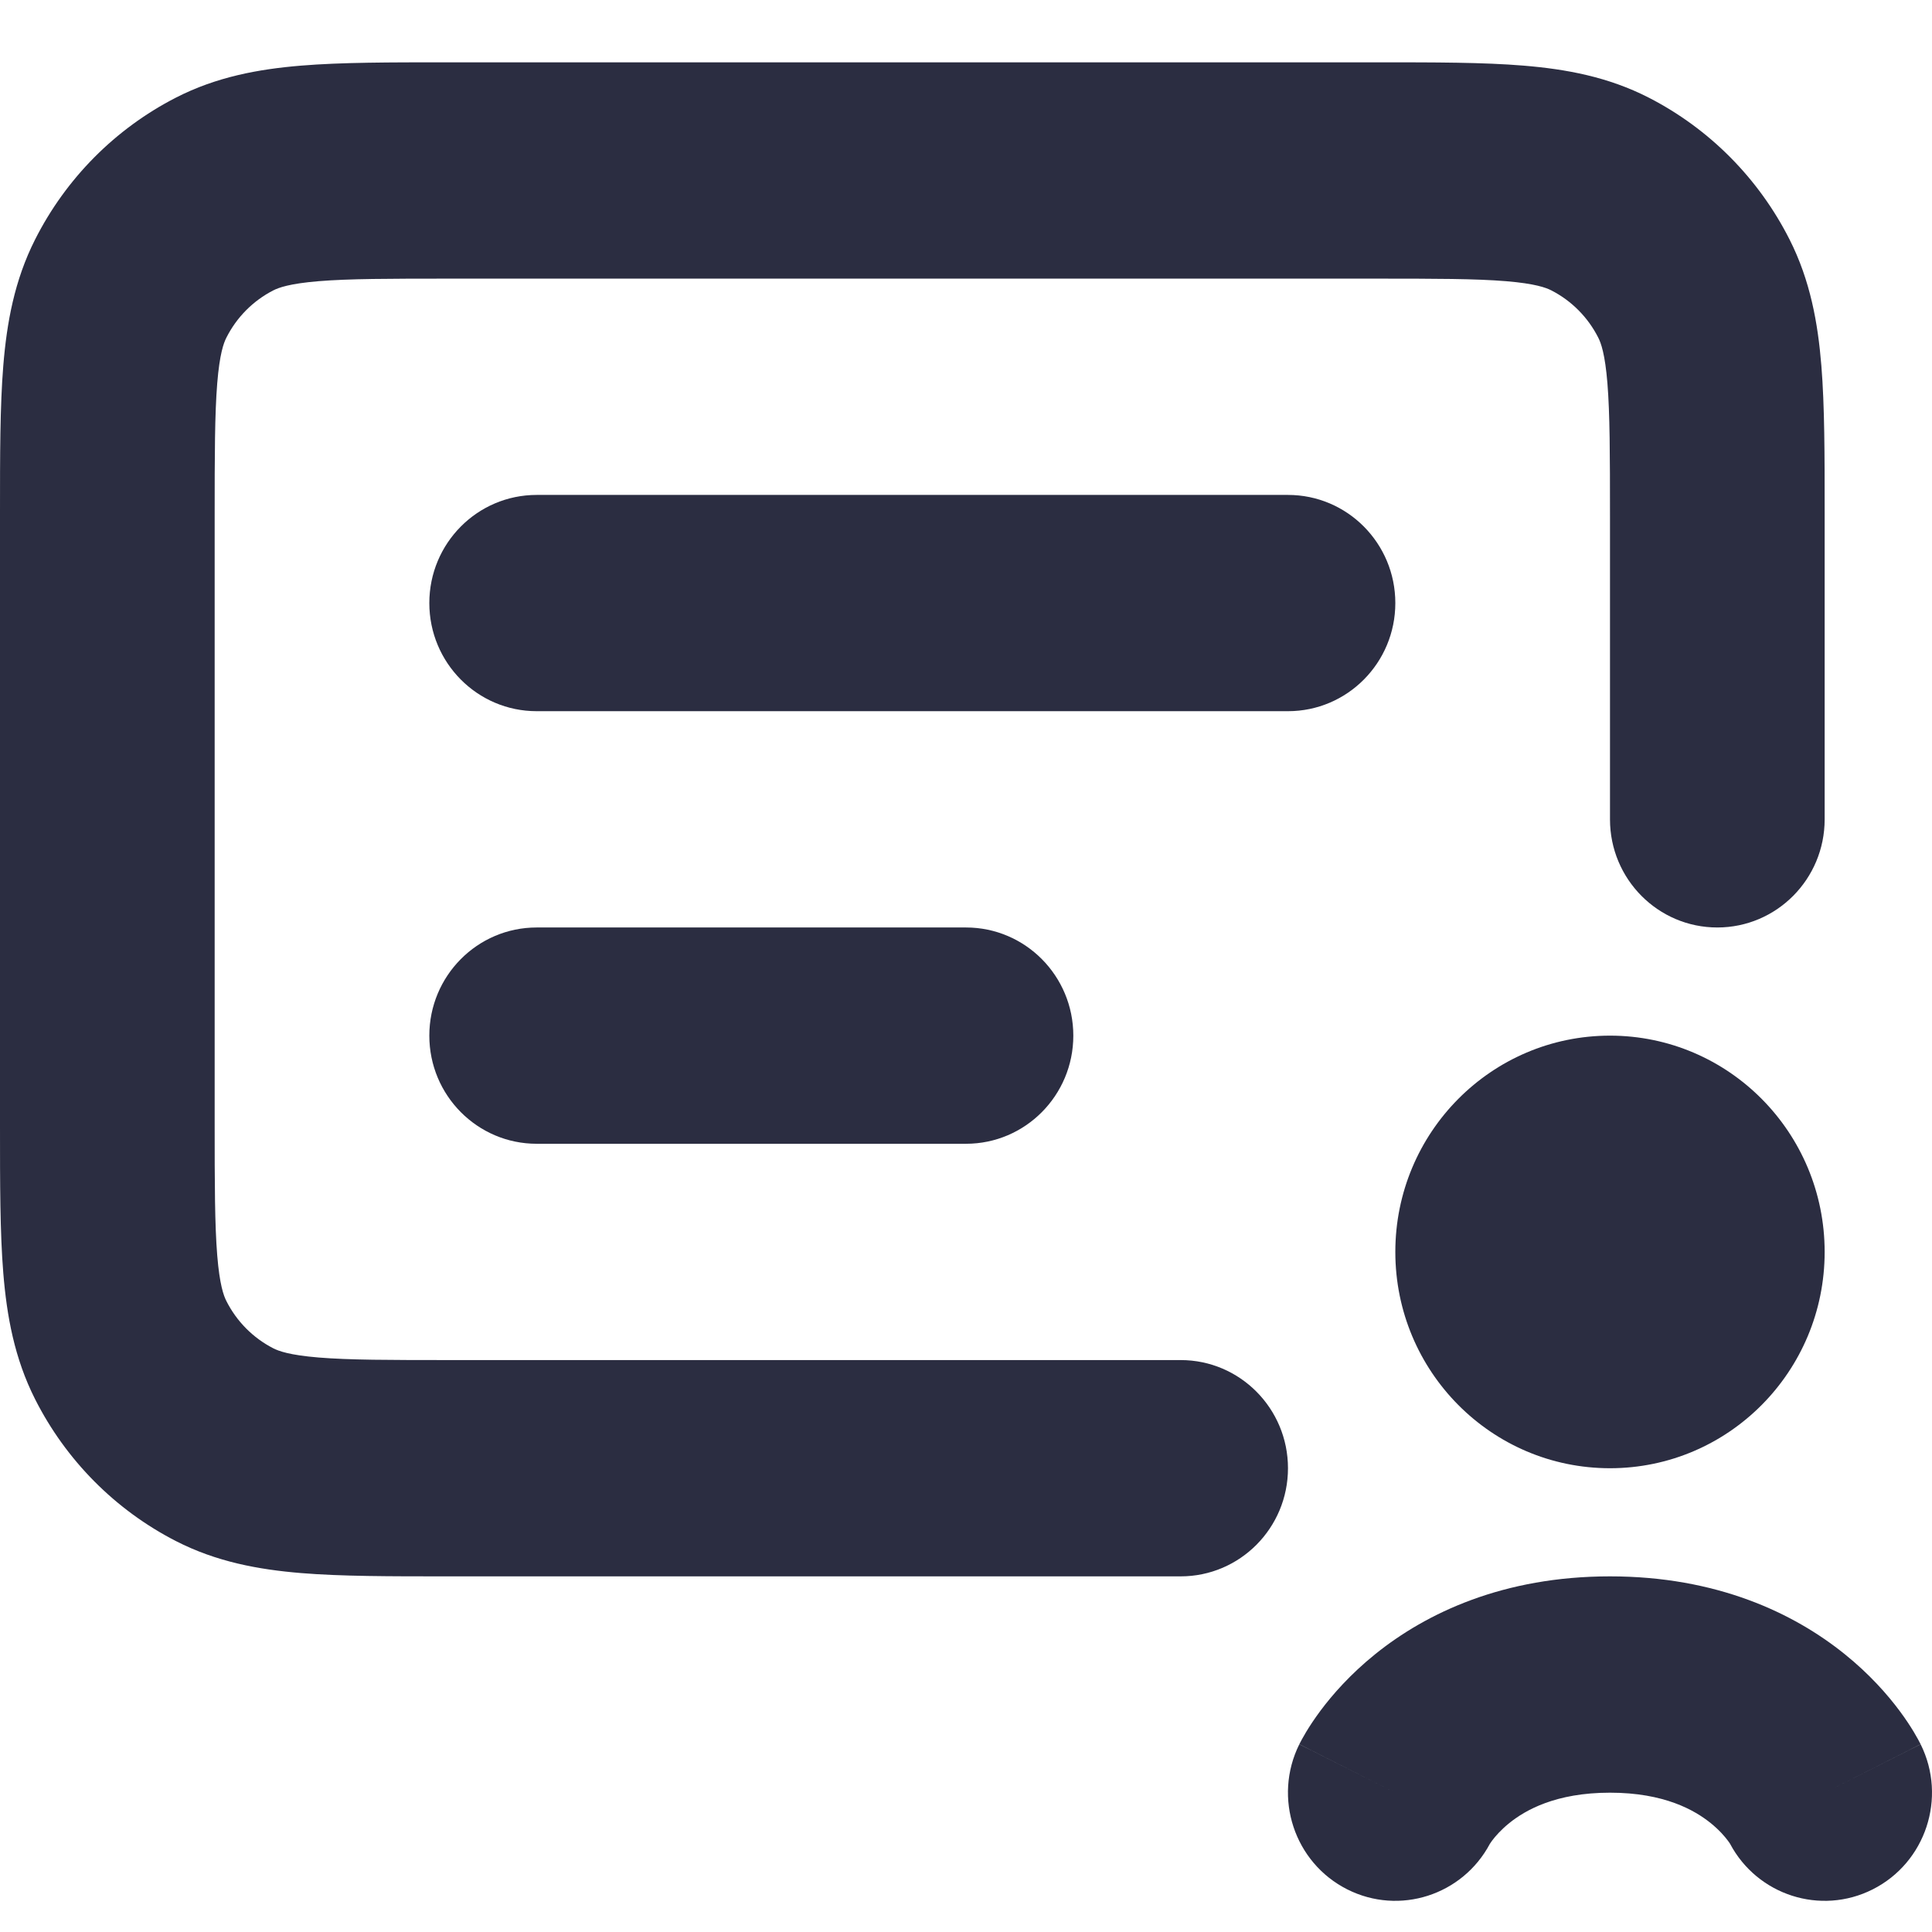
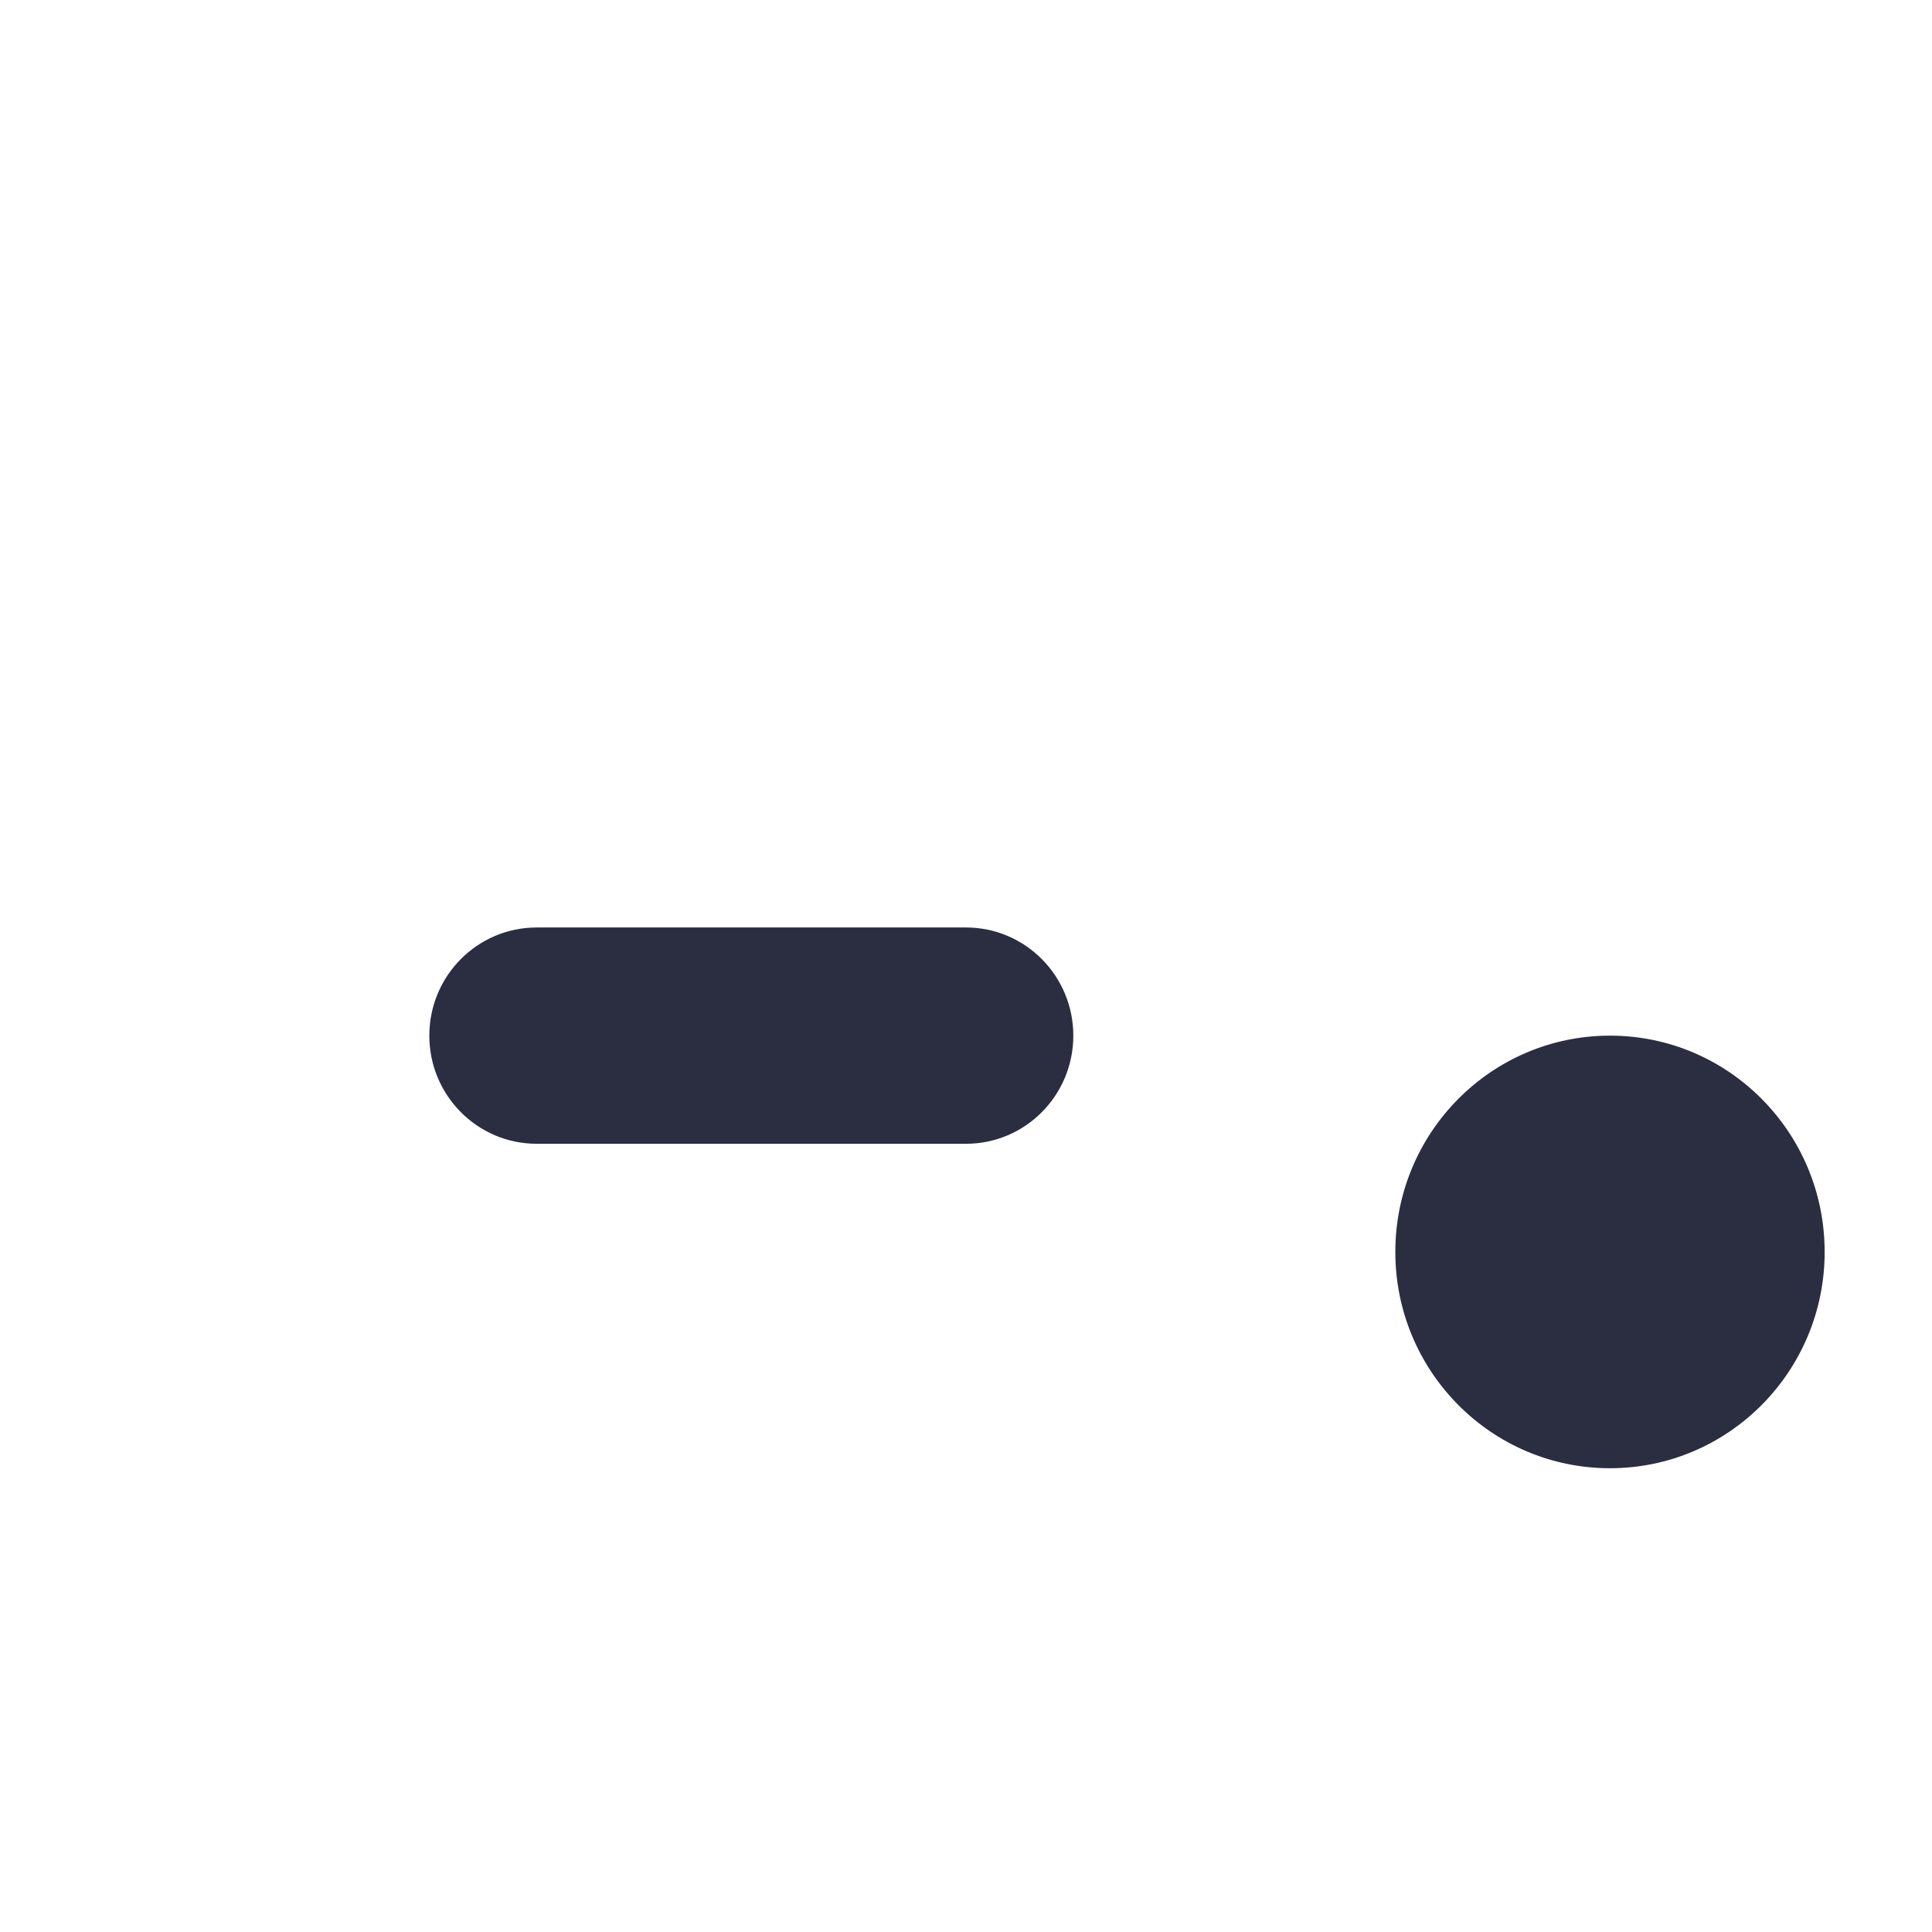
<svg xmlns="http://www.w3.org/2000/svg" width="64" height="64" viewBox="0 0 64 64" fill="none">
-   <path d="M14.796 2.065H45.648C47.522 2.064 49.139 2.064 50.471 2.174C51.876 2.29 53.274 2.545 54.62 3.236C56.627 4.266 58.258 5.91 59.281 7.933C59.967 9.288 60.22 10.697 60.335 12.113C60.444 13.455 60.444 15.084 60.444 16.973V27.142C60.444 29.121 58.852 30.724 56.888 30.724C54.925 30.724 53.333 29.121 53.333 27.142V17.111C53.333 15.046 53.33 13.712 53.248 12.697C53.169 11.723 53.035 11.363 52.945 11.186C52.604 10.511 52.06 9.963 51.391 9.62C51.215 9.53 50.857 9.395 49.892 9.315C48.884 9.232 47.56 9.23 45.511 9.23H14.933C12.883 9.23 11.56 9.232 10.552 9.315C9.586 9.395 9.228 9.53 9.052 9.62C8.383 9.963 7.839 10.511 7.499 11.186C7.409 11.363 7.275 11.723 7.196 12.697C7.114 13.712 7.111 15.046 7.111 17.111V37.173C7.111 39.239 7.114 40.572 7.196 41.587C7.275 42.56 7.409 42.921 7.499 43.098C7.839 43.773 8.383 44.321 9.052 44.664C9.228 44.754 9.586 44.889 10.552 44.969C11.56 45.052 12.883 45.054 14.933 45.054H39.111C41.074 45.054 42.666 46.658 42.666 48.637C42.666 50.615 41.074 52.219 39.111 52.219H14.796C12.922 52.219 11.305 52.22 9.973 52.11C8.567 51.994 7.169 51.739 5.824 51.048C3.817 50.018 2.185 48.373 1.163 46.351C0.477 44.996 0.224 43.587 0.109 42.171C-0 40.829 -5.73728e-05 39.2 2.81704e-06 37.311V16.973C-5.73728e-05 15.085 -0 13.455 0.109 12.113C0.224 10.697 0.477 9.288 1.163 7.933C2.185 5.91 3.817 4.266 5.824 3.236C7.169 2.545 8.567 2.29 9.973 2.174C11.305 2.064 12.922 2.064 14.796 2.065Z" fill="#2B2D41" />
  <path d="M14.222 34.307C14.222 32.328 15.814 30.724 17.778 30.724H32C33.963 30.724 35.555 32.328 35.555 34.307C35.555 36.285 33.963 37.889 32 37.889H17.778C15.814 37.889 14.222 36.285 14.222 34.307Z" fill="#2B2D41" />
-   <path d="M17.778 16.395C15.814 16.395 14.222 17.998 14.222 19.977C14.222 21.956 15.814 23.559 17.778 23.559H42.666C44.63 23.559 46.222 21.956 46.222 19.977C46.222 17.998 44.63 16.395 42.666 16.395H17.778Z" fill="#2B2D41" />
  <path d="M53.333 48.637C57.26 48.637 60.444 45.429 60.444 41.472C60.444 37.515 57.26 34.307 53.333 34.307C49.405 34.307 46.222 37.515 46.222 41.472C46.222 45.429 49.405 48.637 53.333 48.637Z" fill="#2B2D41" />
-   <path d="M53.333 52.219C49.802 52.219 47.252 53.429 45.556 54.796C44.731 55.461 44.138 56.138 43.738 56.675C43.538 56.945 43.383 57.182 43.269 57.371C43.212 57.466 43.165 57.549 43.127 57.618C43.109 57.652 43.092 57.683 43.078 57.711L43.058 57.749L43.049 57.767L43.045 57.775L43.043 57.779C43.042 57.78 43.041 57.782 46.221 59.384L43.041 57.782C42.163 59.552 42.875 61.704 44.632 62.589C46.357 63.458 48.448 62.781 49.354 61.079C49.365 61.062 49.389 61.025 49.427 60.974C49.527 60.84 49.713 60.621 49.998 60.391C50.524 59.967 51.53 59.385 53.333 59.385C55.136 59.385 56.141 59.967 56.667 60.391C56.953 60.621 57.138 60.84 57.238 60.974C57.259 61.002 57.275 61.025 57.288 61.043C57.298 61.059 57.306 61.071 57.311 61.079C58.217 62.781 60.308 63.458 62.034 62.589C63.79 61.704 64.502 59.552 63.624 57.782L60.444 59.385C63.624 57.782 63.623 57.78 63.622 57.779L63.62 57.775L63.616 57.767L63.607 57.749L63.587 57.711C63.573 57.683 63.557 57.652 63.538 57.618C63.5 57.549 63.453 57.466 63.396 57.371C63.282 57.182 63.128 56.945 62.927 56.675C62.527 56.138 61.935 55.461 61.109 54.796C59.413 53.429 56.863 52.219 53.333 52.219Z" fill="#2B2D41" />
</svg>